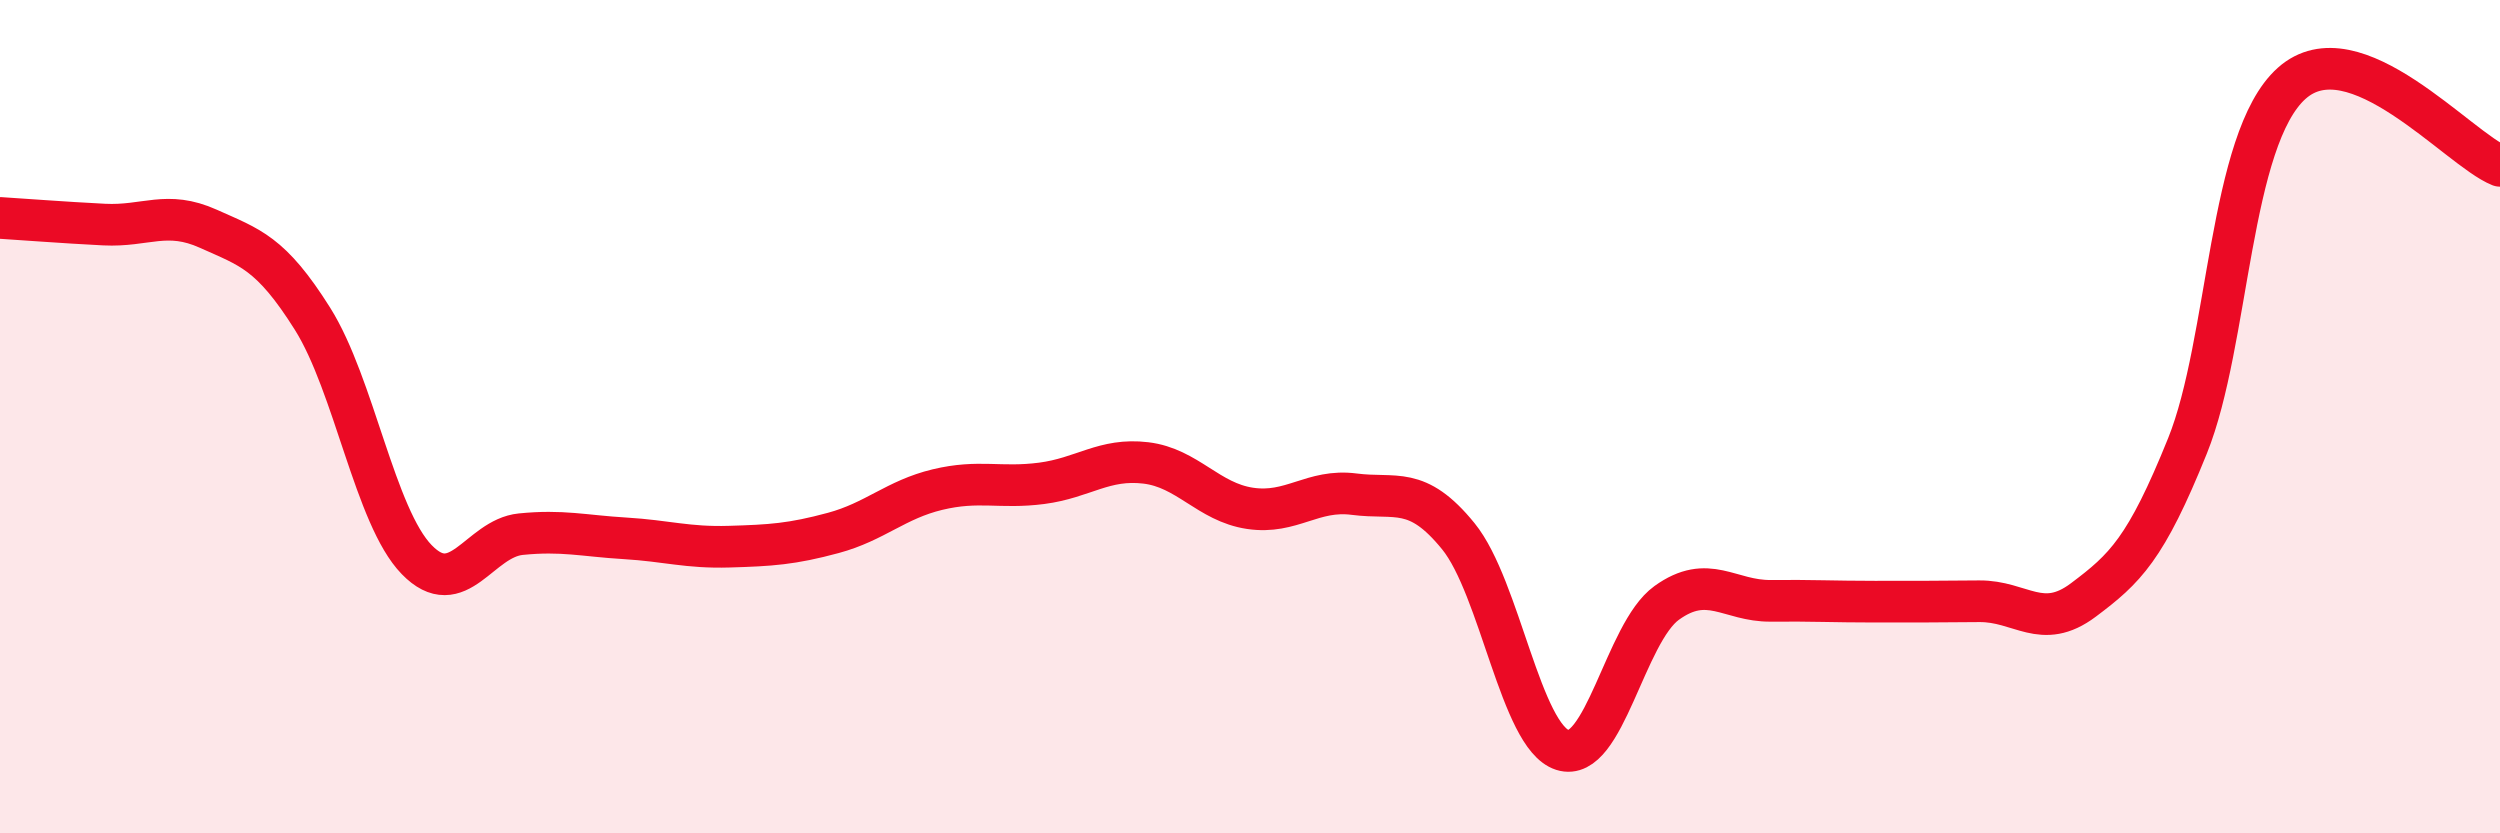
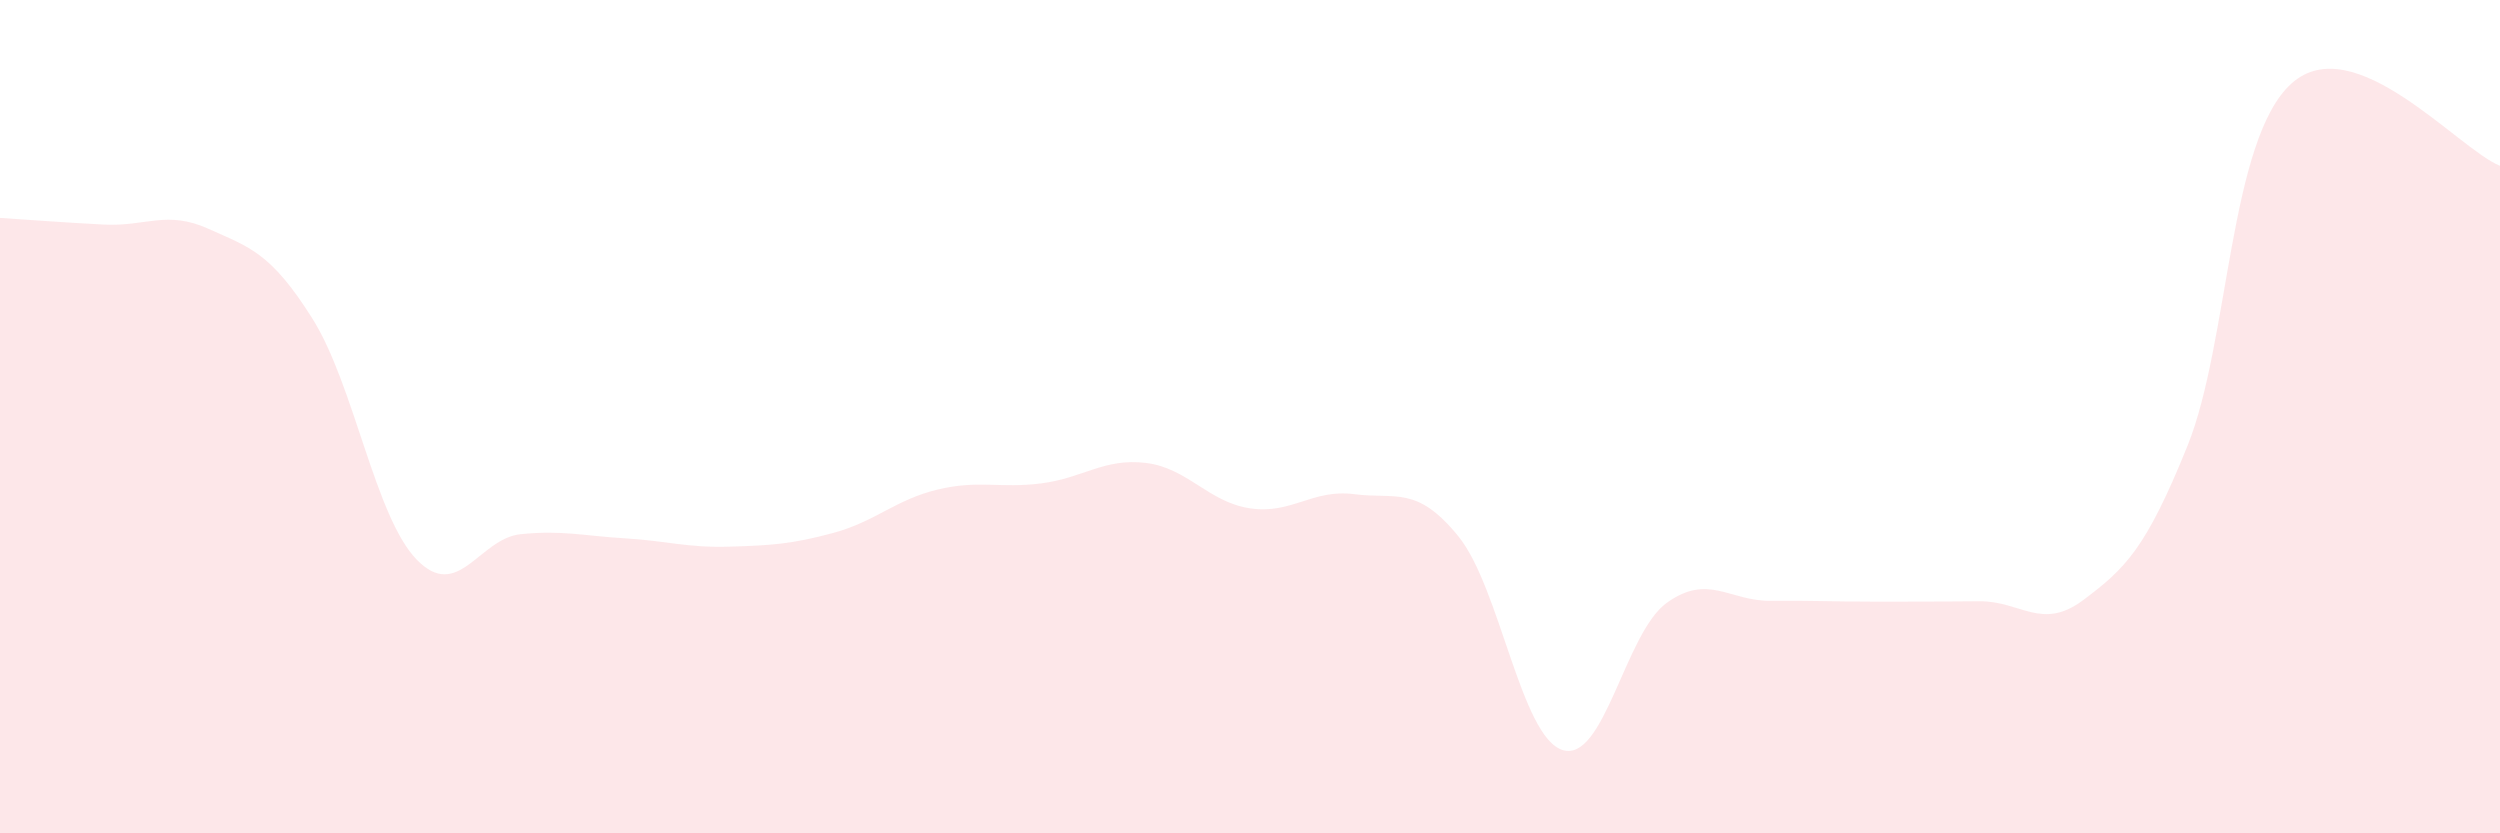
<svg xmlns="http://www.w3.org/2000/svg" width="60" height="20" viewBox="0 0 60 20">
  <path d="M 0,5.23 C 0.5,5.26 1.5,5.34 2.5,5.39 C 3.5,5.44 4,5.04 5,5.49 C 6,5.94 6.5,6.06 7.5,7.65 C 8.5,9.24 9,12.4 10,13.43 C 11,14.46 11.5,12.92 12.5,12.82 C 13.5,12.72 14,12.86 15,12.92 C 16,12.98 16.5,13.15 17.5,13.12 C 18.5,13.09 19,13.06 20,12.79 C 21,12.52 21.5,11.99 22.5,11.75 C 23.5,11.51 24,11.73 25,11.6 C 26,11.47 26.5,10.99 27.5,11.11 C 28.5,11.23 29,12.05 30,12.2 C 31,12.35 31.5,11.73 32.5,11.86 C 33.5,11.99 34,11.64 35,12.87 C 36,14.1 36.5,17.68 37.5,18 C 38.5,18.32 39,15.19 40,14.47 C 41,13.75 41.5,14.43 42.5,14.42 C 43.5,14.41 44,14.44 45,14.44 C 46,14.44 46.5,14.44 47.5,14.43 C 48.5,14.42 49,15.15 50,14.4 C 51,13.65 51.5,13.18 52.5,10.7 C 53.5,8.22 53.5,3.34 55,2 C 56.5,0.66 59,3.58 60,3.98L60 20L0 20Z" fill="#EB0A25" opacity="0.1" stroke-linecap="round" stroke-linejoin="round" />
-   <path d="M 0,5.23 C 0.5,5.26 1.5,5.34 2.5,5.39 C 3.5,5.44 4,5.04 5,5.49 C 6,5.94 6.5,6.06 7.5,7.65 C 8.5,9.24 9,12.4 10,13.43 C 11,14.46 11.5,12.92 12.5,12.82 C 13.5,12.72 14,12.86 15,12.92 C 16,12.98 16.5,13.15 17.5,13.12 C 18.5,13.09 19,13.06 20,12.79 C 21,12.52 21.5,11.99 22.5,11.75 C 23.5,11.51 24,11.73 25,11.6 C 26,11.47 26.5,10.99 27.5,11.11 C 28.5,11.23 29,12.05 30,12.2 C 31,12.35 31.5,11.73 32.5,11.86 C 33.5,11.99 34,11.64 35,12.87 C 36,14.1 36.5,17.68 37.5,18 C 38.5,18.32 39,15.19 40,14.47 C 41,13.75 41.5,14.43 42.5,14.42 C 43.5,14.41 44,14.44 45,14.44 C 46,14.44 46.5,14.44 47.5,14.43 C 48.5,14.42 49,15.15 50,14.4 C 51,13.65 51.5,13.18 52.5,10.7 C 53.5,8.22 53.5,3.34 55,2 C 56.5,0.66 59,3.58 60,3.98" stroke="#EB0A25" stroke-width="1" fill="none" stroke-linecap="round" stroke-linejoin="round" />
</svg>